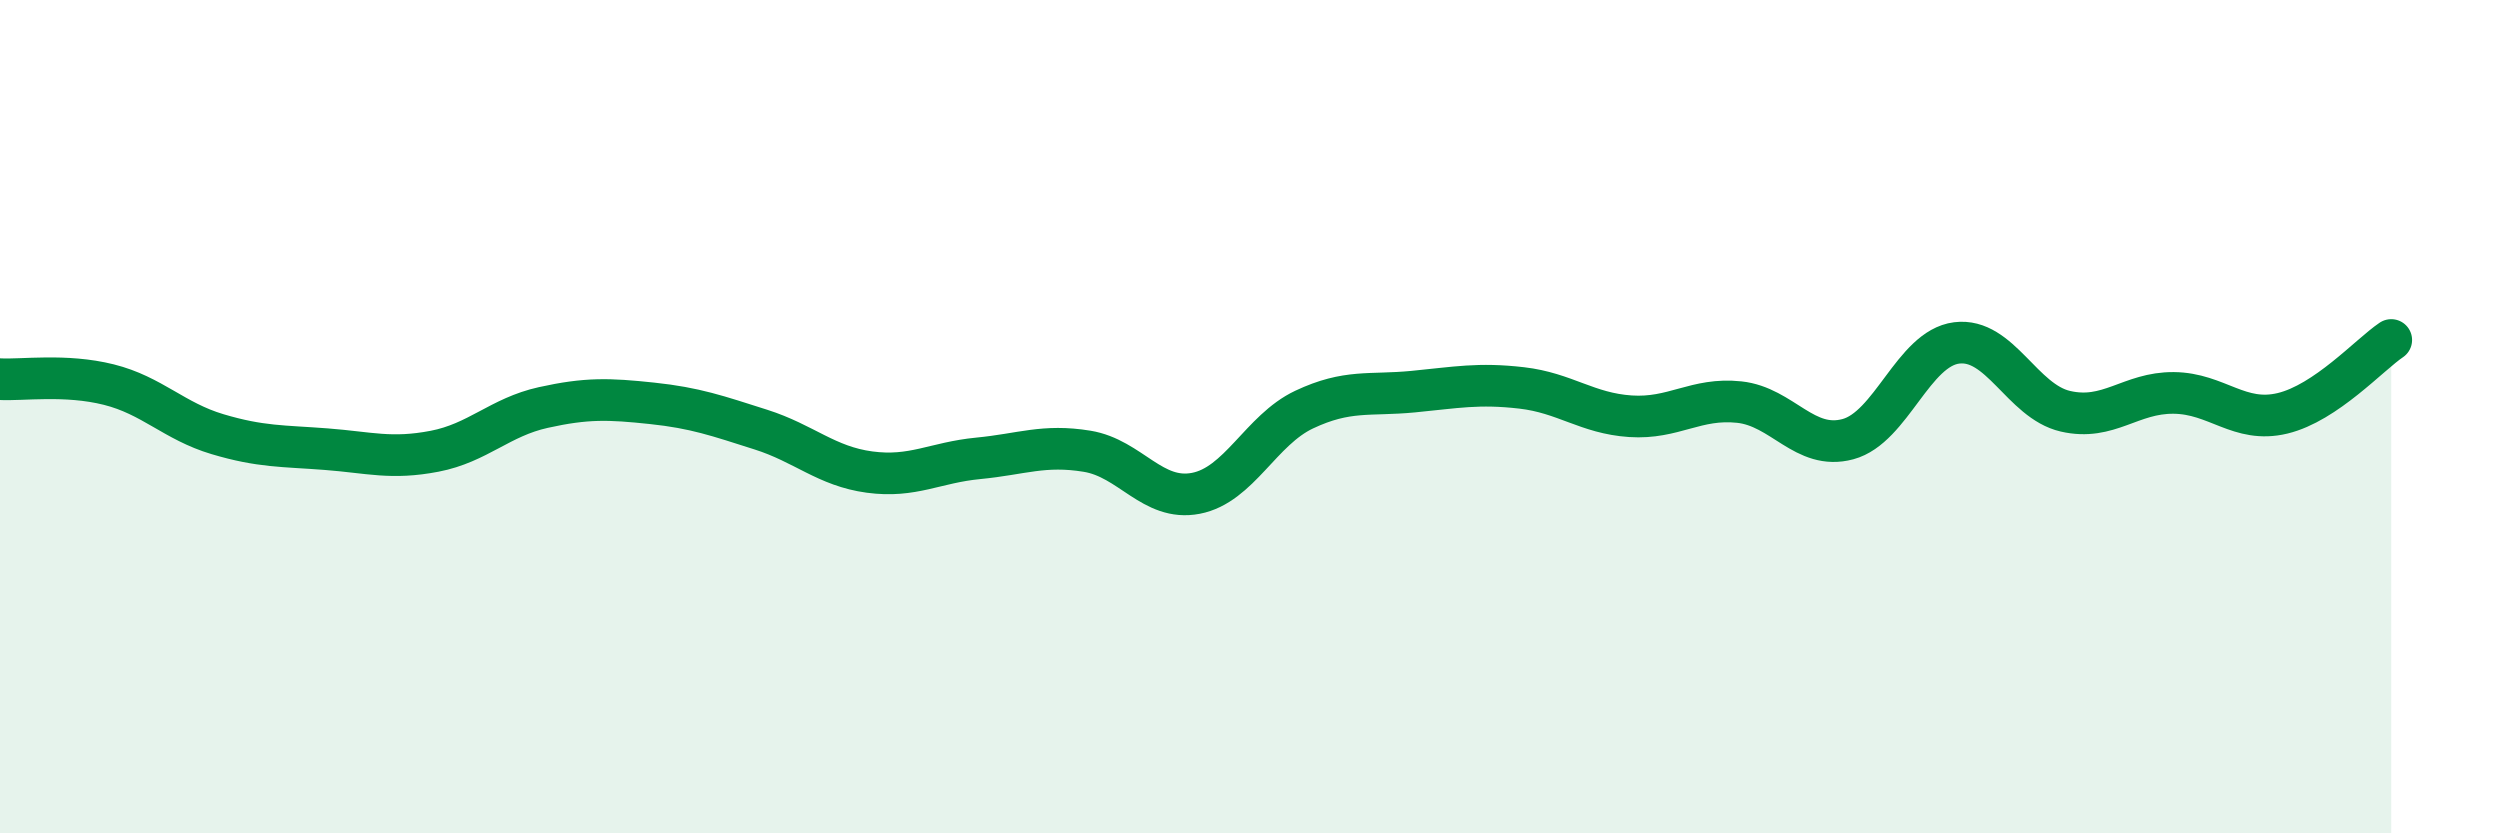
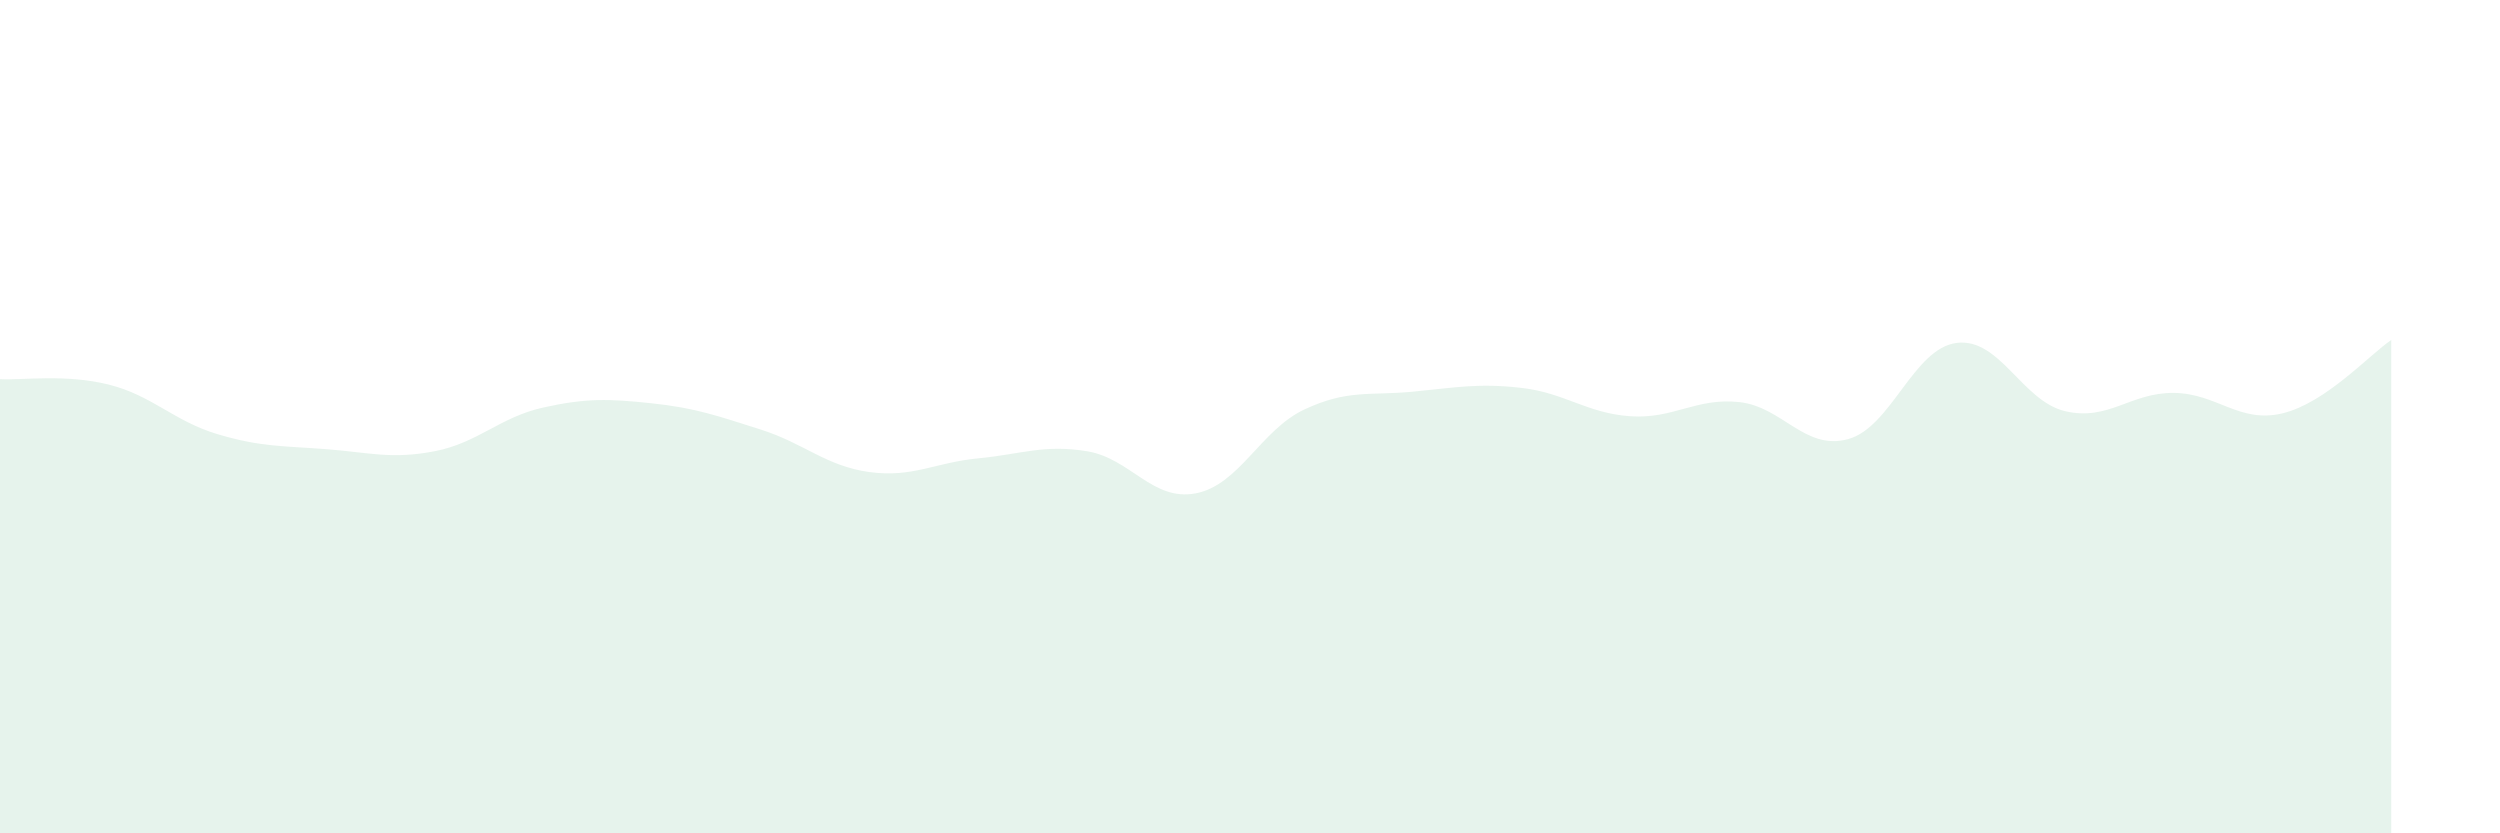
<svg xmlns="http://www.w3.org/2000/svg" width="60" height="20" viewBox="0 0 60 20">
  <path d="M 0,9.1 C 0.52,9.13 1.57,8.97 2.61,9.23 C 3.65,9.49 4.18,10.11 5.22,10.42 C 6.26,10.73 6.79,10.7 7.83,10.78 C 8.87,10.86 9.39,11.03 10.43,10.83 C 11.47,10.63 12,10.01 13.04,9.78 C 14.08,9.55 14.61,9.57 15.65,9.68 C 16.69,9.79 17.22,9.98 18.26,10.31 C 19.3,10.64 19.83,11.19 20.87,11.33 C 21.91,11.47 22.44,11.1 23.48,11 C 24.52,10.9 25.05,10.66 26.09,10.83 C 27.13,11 27.66,12.04 28.7,11.84 C 29.74,11.64 30.26,10.32 31.3,9.83 C 32.34,9.34 32.87,9.5 33.91,9.4 C 34.95,9.3 35.48,9.19 36.52,9.31 C 37.56,9.43 38.09,9.92 39.13,9.99 C 40.17,10.06 40.7,9.54 41.74,9.65 C 42.78,9.76 43.31,10.82 44.35,10.54 C 45.39,10.26 45.92,8.36 46.96,8.23 C 48,8.1 48.53,9.63 49.57,9.87 C 50.61,10.11 51.13,9.42 52.17,9.43 C 53.21,9.44 53.74,10.17 54.78,9.92 C 55.82,9.67 56.87,8.51 57.39,8.16L57.39 20L0 20Z" fill="#008740" opacity="0.1" stroke-linecap="round" stroke-linejoin="round" />
-   <path d="M 0,9.1 C 0.52,9.13 1.57,8.97 2.61,9.23 C 3.65,9.49 4.18,10.11 5.22,10.42 C 6.26,10.73 6.79,10.7 7.83,10.78 C 8.87,10.86 9.39,11.03 10.43,10.83 C 11.47,10.63 12,10.01 13.04,9.78 C 14.08,9.55 14.61,9.57 15.65,9.68 C 16.69,9.79 17.22,9.98 18.26,10.31 C 19.3,10.64 19.83,11.19 20.87,11.33 C 21.91,11.47 22.44,11.1 23.48,11 C 24.52,10.9 25.05,10.66 26.09,10.83 C 27.13,11 27.66,12.04 28.7,11.84 C 29.74,11.64 30.26,10.32 31.3,9.83 C 32.34,9.34 32.87,9.5 33.91,9.4 C 34.95,9.3 35.48,9.19 36.52,9.31 C 37.56,9.43 38.09,9.92 39.13,9.99 C 40.17,10.06 40.7,9.54 41.74,9.65 C 42.78,9.76 43.31,10.82 44.35,10.54 C 45.39,10.26 45.92,8.36 46.96,8.23 C 48,8.1 48.53,9.63 49.57,9.87 C 50.61,10.11 51.13,9.42 52.17,9.43 C 53.21,9.44 53.74,10.17 54.78,9.92 C 55.82,9.67 56.87,8.51 57.39,8.16" stroke="#008740" stroke-width="1" fill="none" stroke-linecap="round" stroke-linejoin="round" />
</svg>